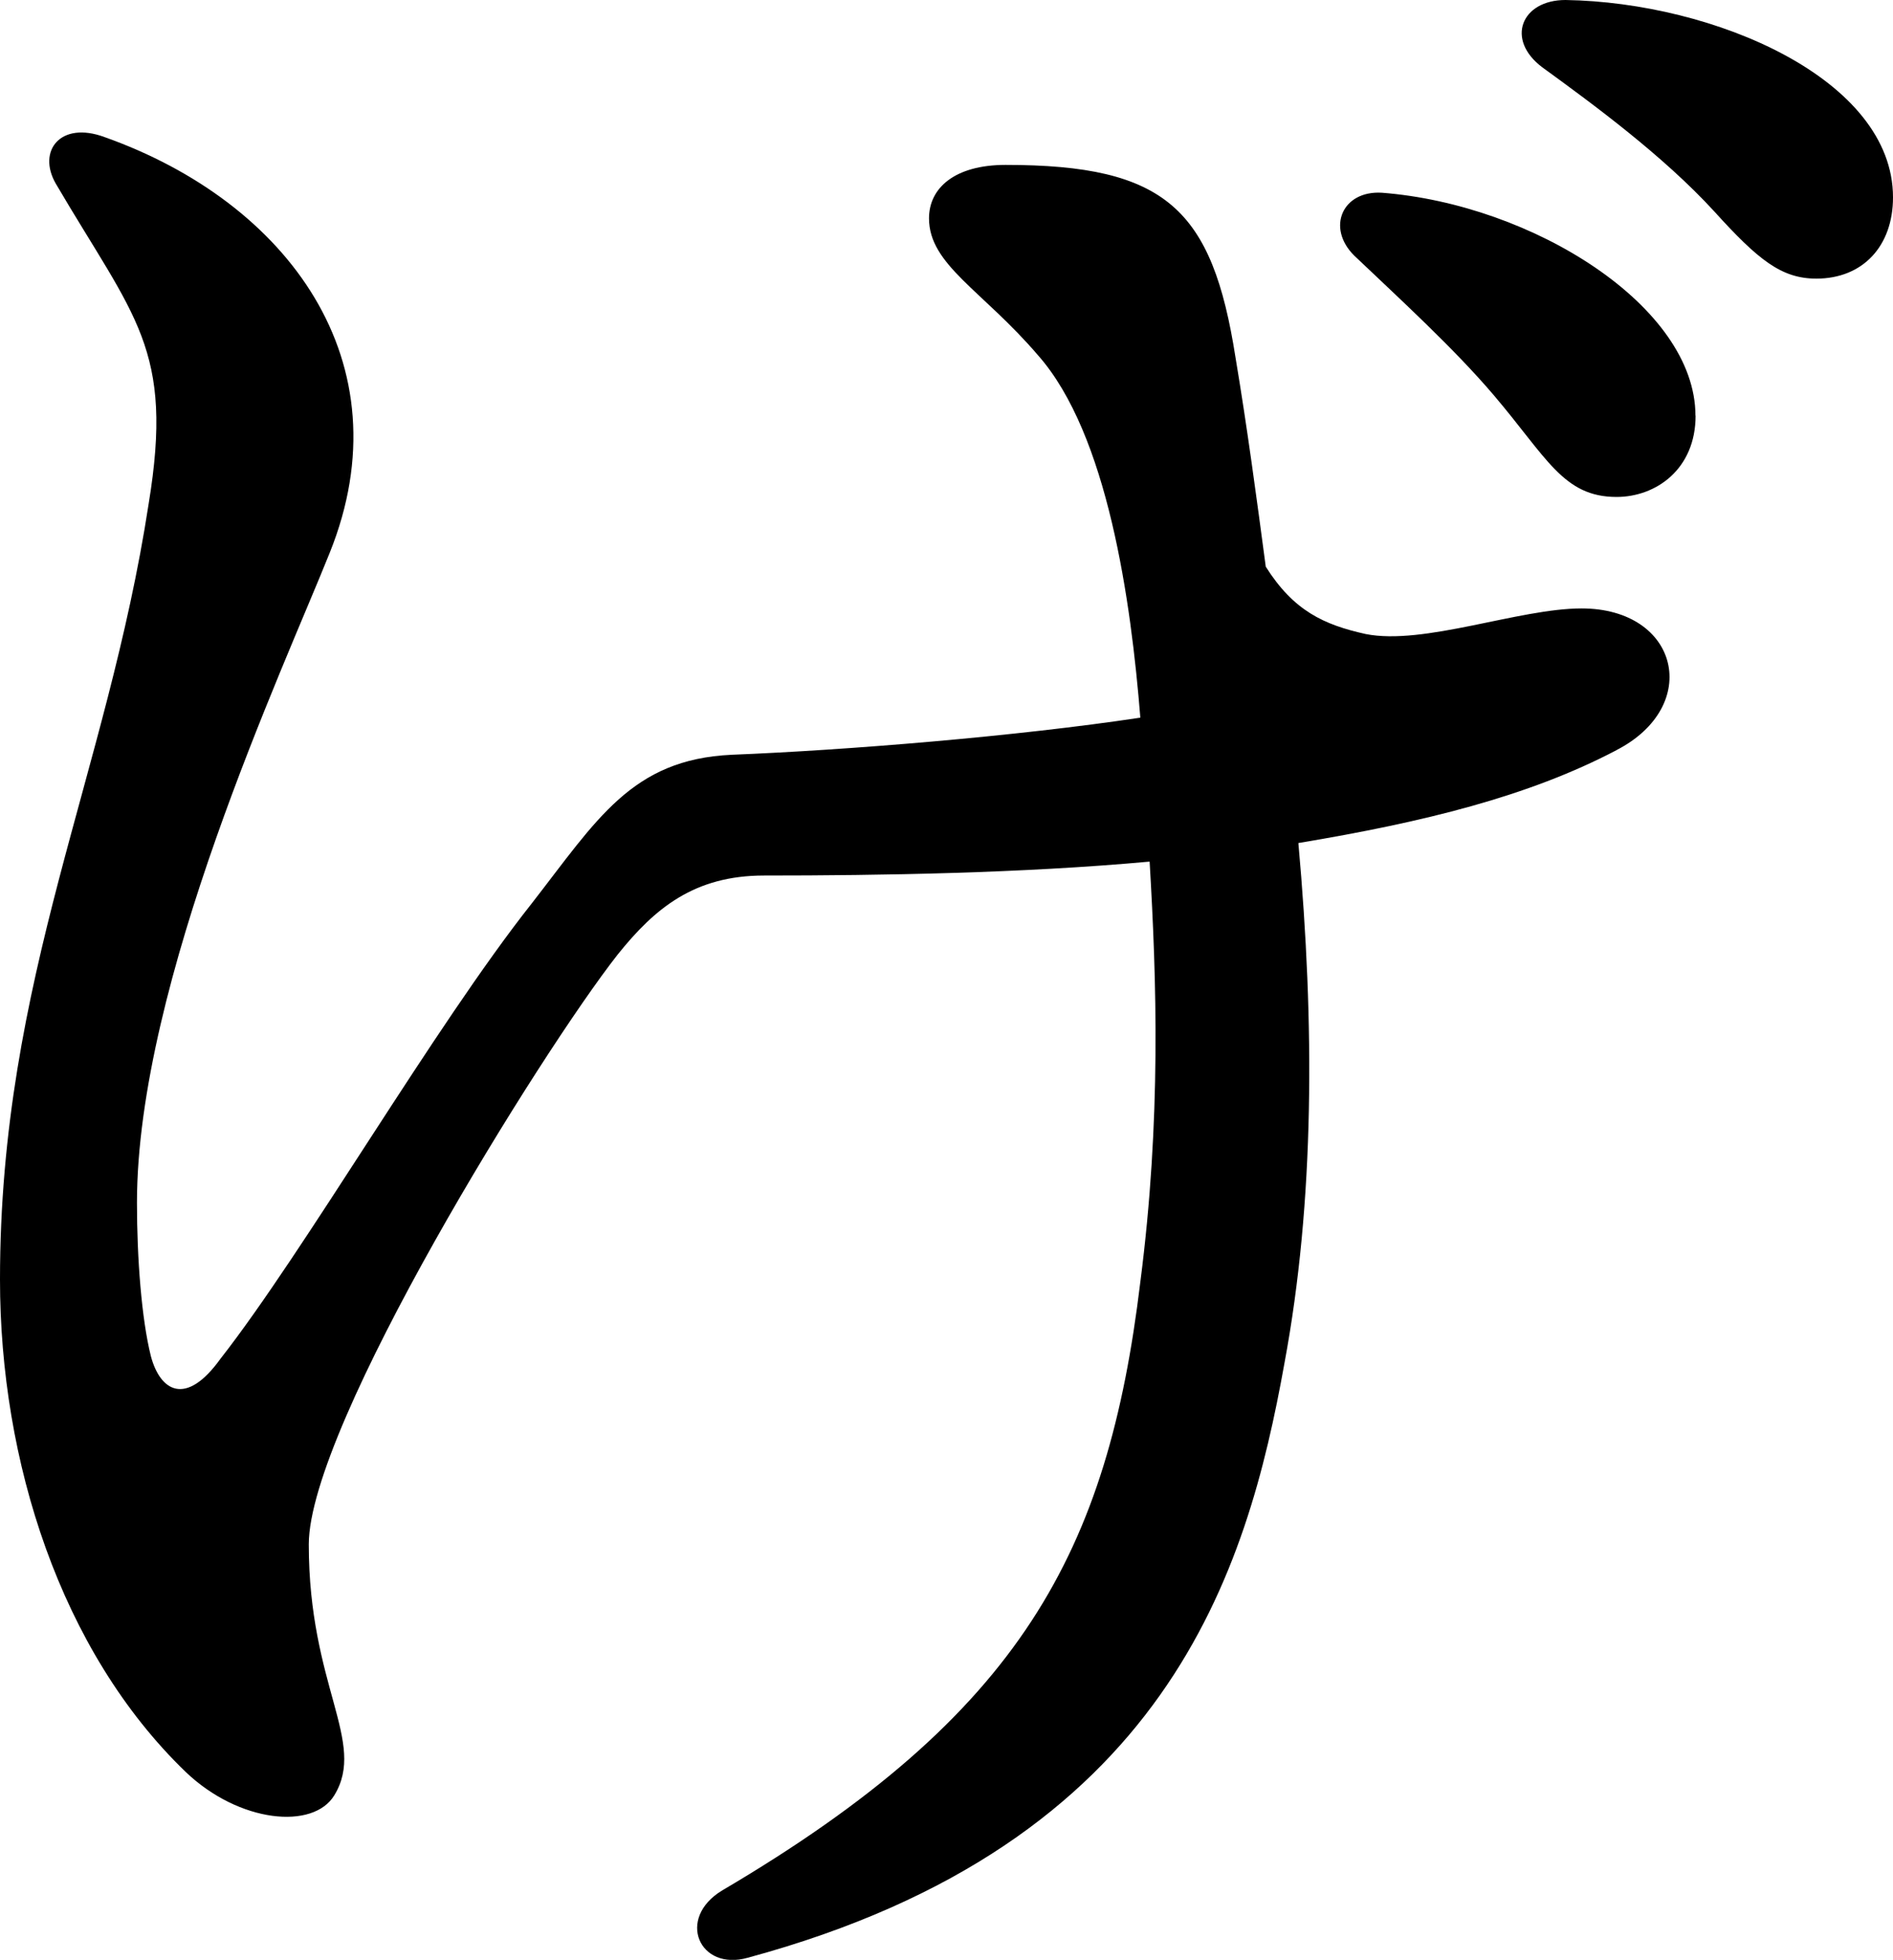
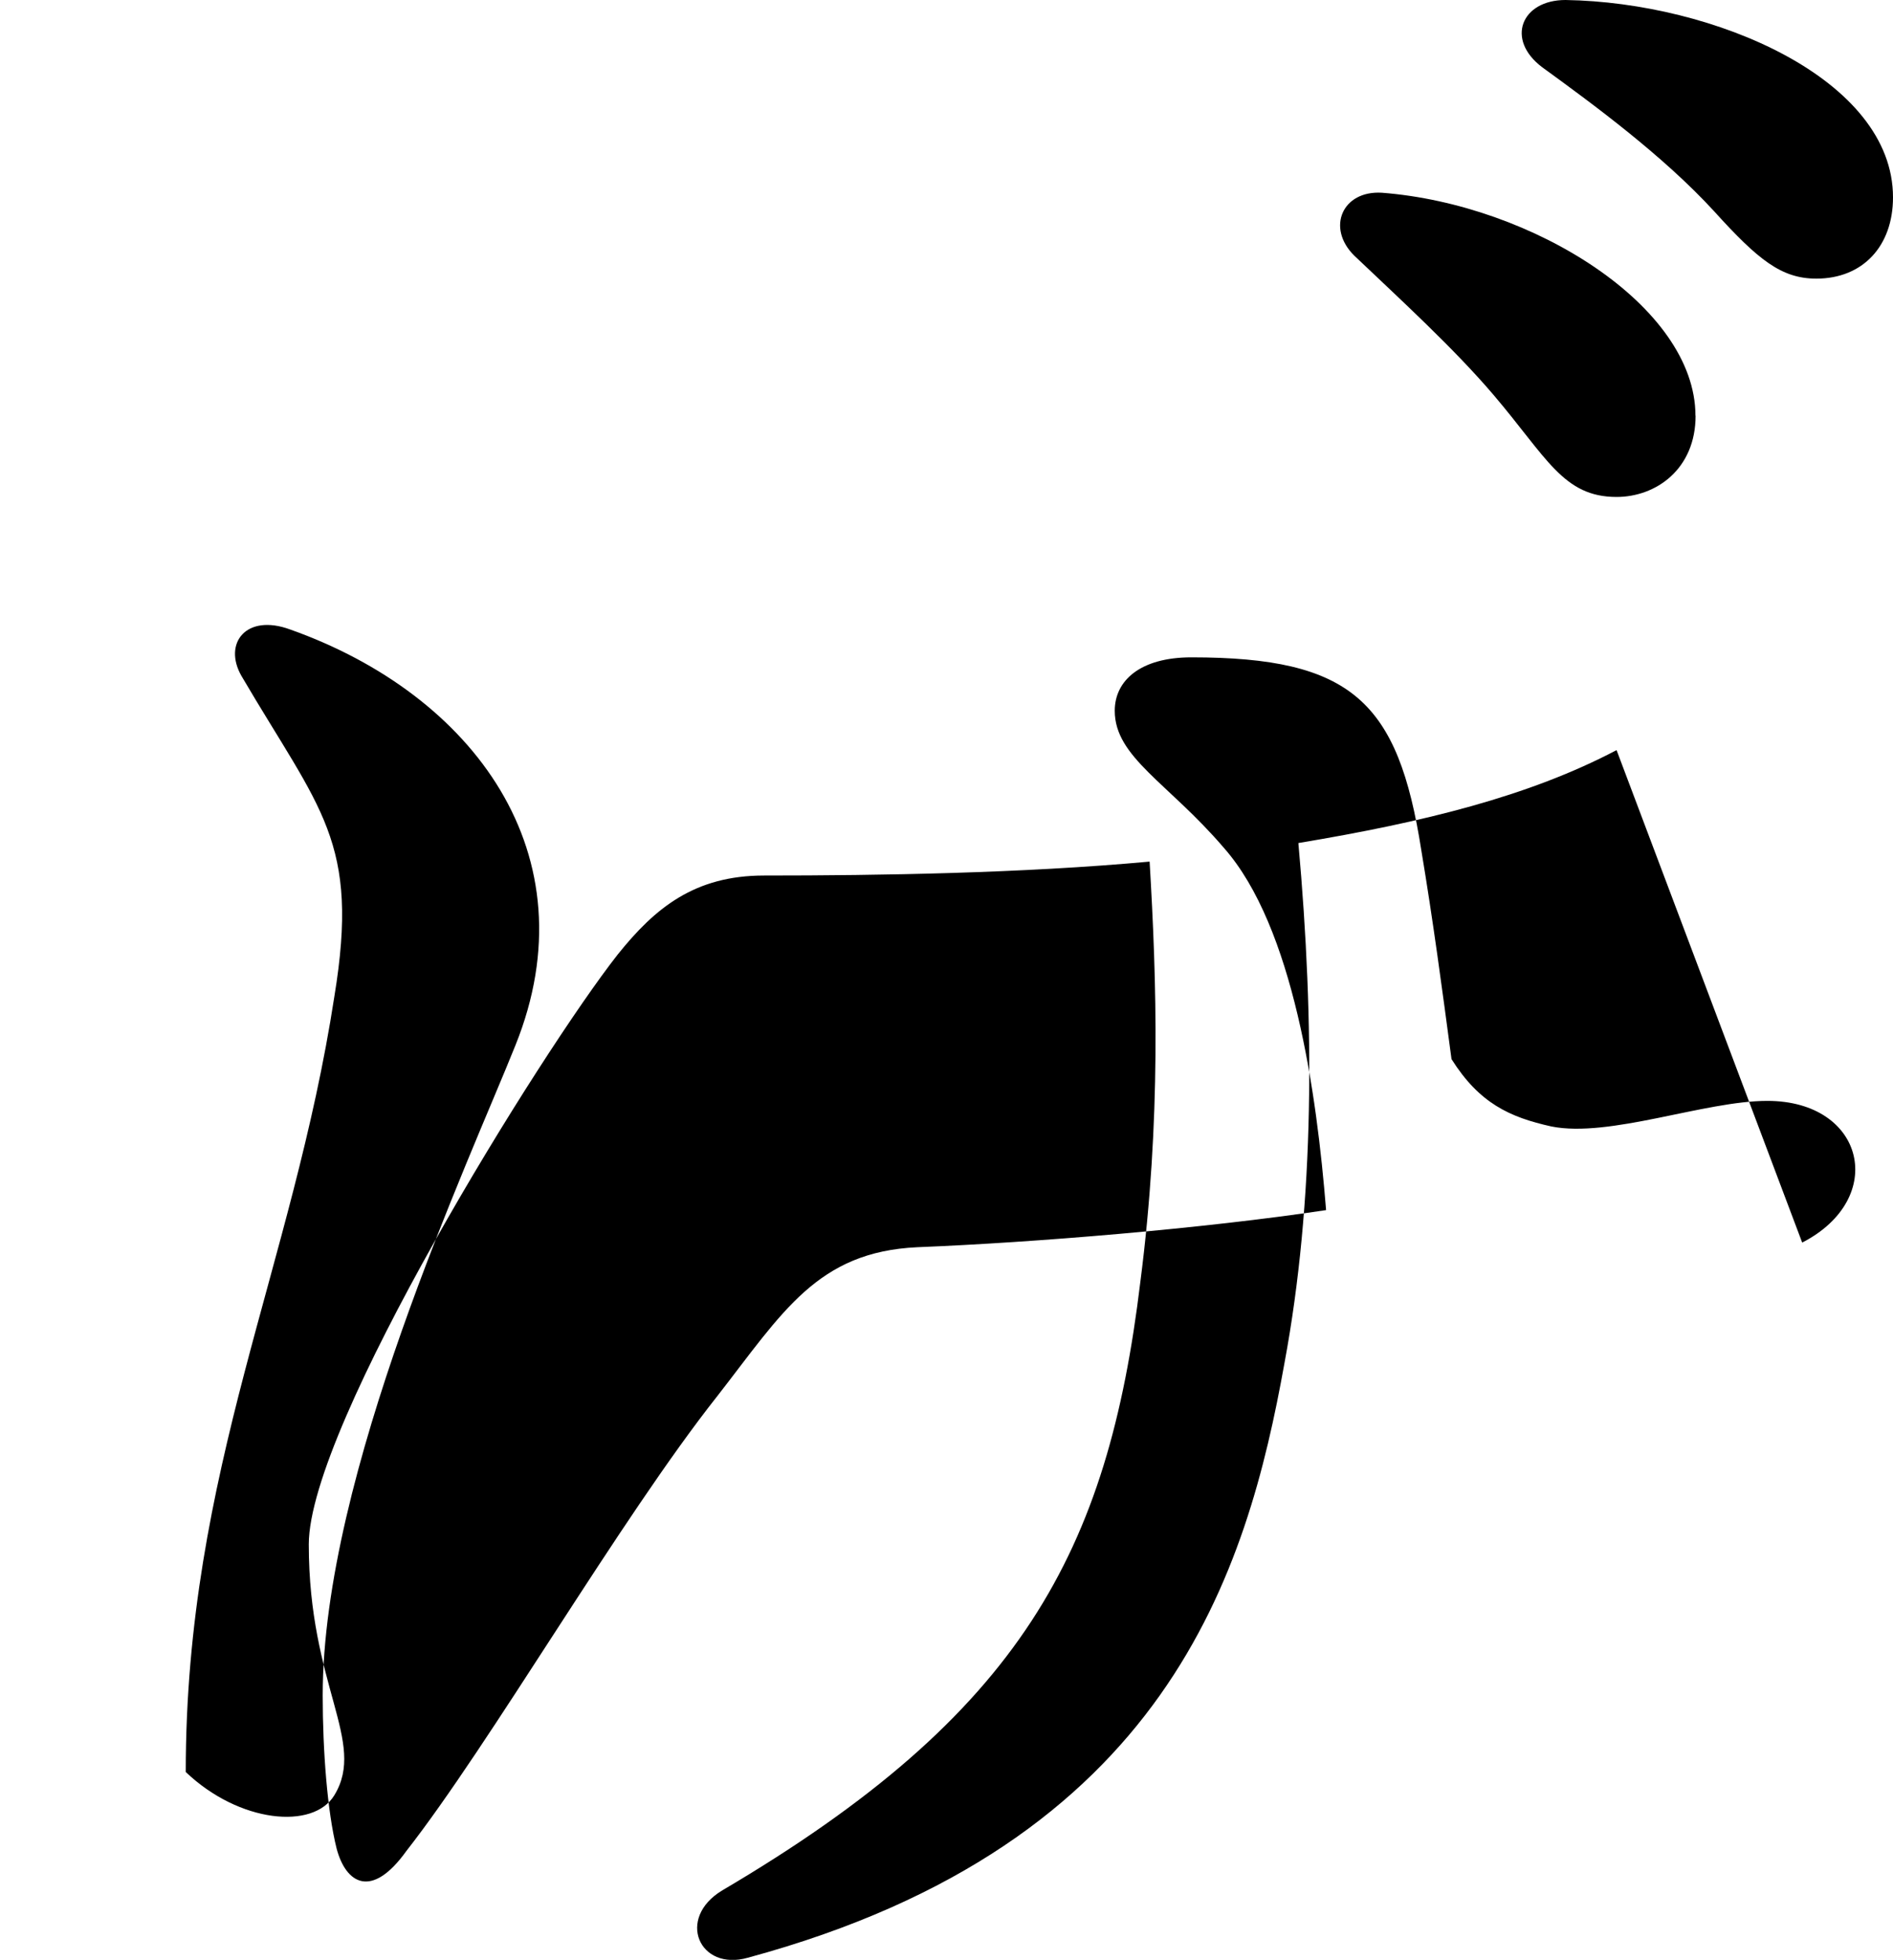
<svg xmlns="http://www.w3.org/2000/svg" id="_レイヤー_2" data-name="レイヤー 2" viewBox="0 0 142.78 147.85">
  <defs>
    <style>
      .cls-1 {
        fill: #000;
        stroke-width: 0px;
      }
    </style>
  </defs>
  <g id="_レイヤー_1-2" data-name="レイヤー 1">
-     <path class="cls-1" d="M121.93,56.59c-6.66,3.5-14.54,5.43-24,7.01,1.23,13.66,1.23,26.98-1.05,39.24-2.8,15.59-8.76,36.26-40.47,44.85-3.68,1.05-5.43-2.98-1.93-5.08,22.6-13.31,29.08-25.58,31.53-45.9,1.58-12.26,1.23-22.77.7-31.71-9.63.88-20.32,1.05-29.08,1.05-5.25,0-8.23,2.45-11.04,5.96-5.78,7.36-23.3,35.56-23.3,44.5,0,10.69,4.38,14.89,1.93,18.92-1.58,2.63-7.18,2.1-11.21-1.75C4.55,124.56,0,110.19,0,96.53c0-22.77,8.06-38.02,11.21-58.51,1.93-11.74-1.05-14.01-7.01-24.18-1.4-2.45.35-4.73,3.68-3.5,13.84,4.91,22.77,16.99,16.99,31.36-3.5,8.76-14.54,32.41-14.54,49.05,0,4.2.35,8.76,1.05,11.56.7,2.63,2.63,3.85,5.26.18,6.31-8.06,16.12-25.05,23.47-34.34,4.91-6.31,7.53-10.86,15.07-11.21,8.76-.35,21.55-1.4,30.83-2.8-.7-8.76-2.45-21.37-7.71-27.33-4.2-4.91-8.23-6.83-8.23-10.34,0-2.28,1.93-4.03,5.78-4.03,12.09,0,15.59,3.33,17.34,14.54.88,5.26,1.58,10.51,2.28,15.77,2.1,3.33,4.38,4.38,7.53,5.08,4.38.88,11.56-1.93,16.29-1.93,7.36,0,9.11,7.36,2.63,10.69ZM127.89,31.36c0,4.03-2.98,6.13-5.96,6.13-4.03,0-5.26-2.98-9.29-7.71-2.98-3.5-7.01-7.18-10.51-10.51-2.1-2.1-.88-4.91,2.1-4.73,11.39.88,23.65,8.58,23.65,16.82ZM142.78,14.89c0,3.68-2.28,6.13-5.78,6.13-2.63,0-4.38-1.4-7.71-5.08-3.85-4.2-9.11-8.06-12.96-10.86-2.8-2.1-1.58-5.08,1.75-5.08,11.21.18,24.7,5.96,24.7,14.89Z" />
+     <path class="cls-1" d="M121.93,56.59c-6.66,3.5-14.54,5.43-24,7.01,1.23,13.66,1.23,26.98-1.05,39.24-2.8,15.59-8.76,36.26-40.47,44.85-3.68,1.05-5.43-2.98-1.93-5.08,22.6-13.31,29.08-25.58,31.53-45.9,1.58-12.26,1.23-22.77.7-31.71-9.63.88-20.32,1.05-29.08,1.05-5.25,0-8.23,2.45-11.04,5.96-5.78,7.36-23.3,35.56-23.3,44.5,0,10.69,4.38,14.89,1.93,18.92-1.58,2.63-7.18,2.1-11.21-1.75c0-22.77,8.06-38.02,11.21-58.51,1.93-11.74-1.05-14.01-7.01-24.18-1.4-2.45.35-4.73,3.68-3.5,13.84,4.91,22.77,16.99,16.99,31.36-3.5,8.76-14.54,32.41-14.54,49.05,0,4.2.35,8.76,1.05,11.56.7,2.63,2.63,3.85,5.26.18,6.31-8.06,16.12-25.05,23.47-34.34,4.91-6.31,7.53-10.86,15.07-11.21,8.76-.35,21.55-1.4,30.83-2.8-.7-8.76-2.45-21.37-7.71-27.33-4.2-4.91-8.23-6.83-8.23-10.34,0-2.28,1.93-4.03,5.78-4.03,12.09,0,15.59,3.33,17.34,14.54.88,5.26,1.58,10.51,2.28,15.77,2.1,3.33,4.38,4.38,7.53,5.08,4.38.88,11.56-1.93,16.29-1.93,7.36,0,9.11,7.36,2.63,10.69ZM127.89,31.36c0,4.03-2.98,6.13-5.96,6.13-4.03,0-5.26-2.98-9.29-7.71-2.98-3.5-7.01-7.18-10.51-10.51-2.1-2.1-.88-4.91,2.1-4.73,11.39.88,23.65,8.58,23.65,16.82ZM142.78,14.89c0,3.68-2.28,6.13-5.78,6.13-2.63,0-4.38-1.4-7.71-5.08-3.85-4.2-9.11-8.06-12.96-10.86-2.8-2.1-1.58-5.08,1.75-5.08,11.21.18,24.7,5.96,24.7,14.89Z" />
  </g>
</svg>